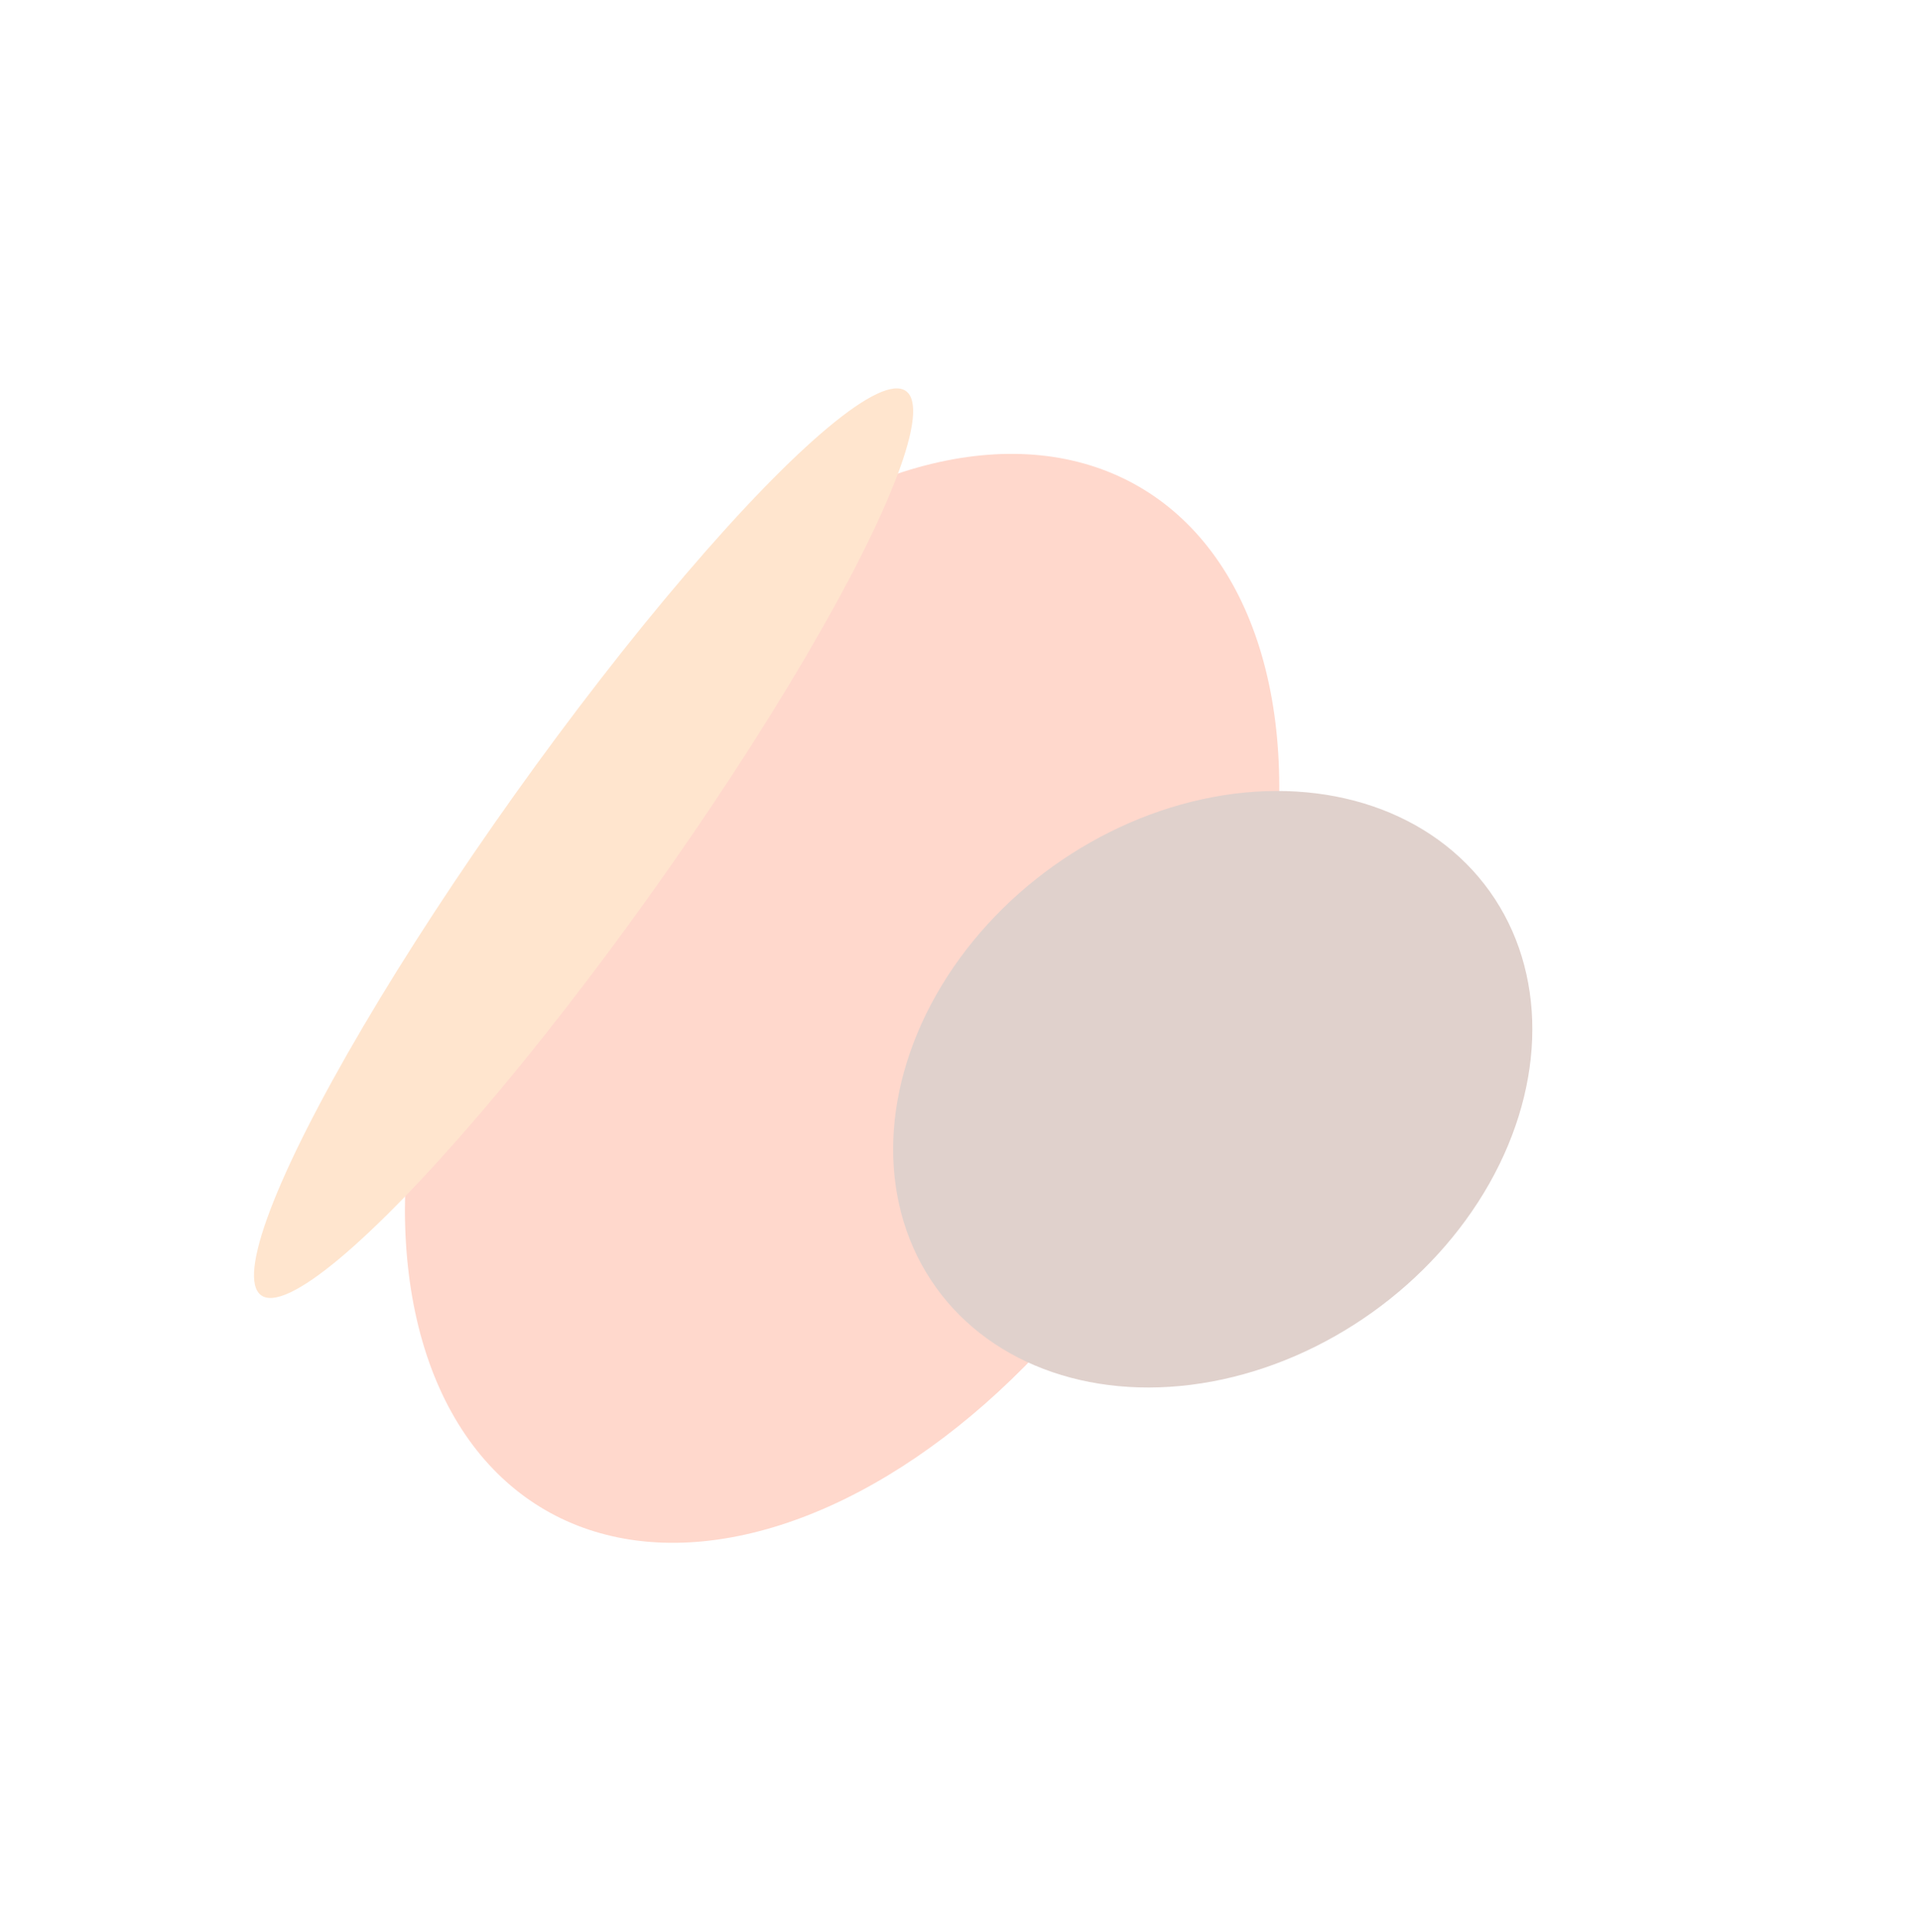
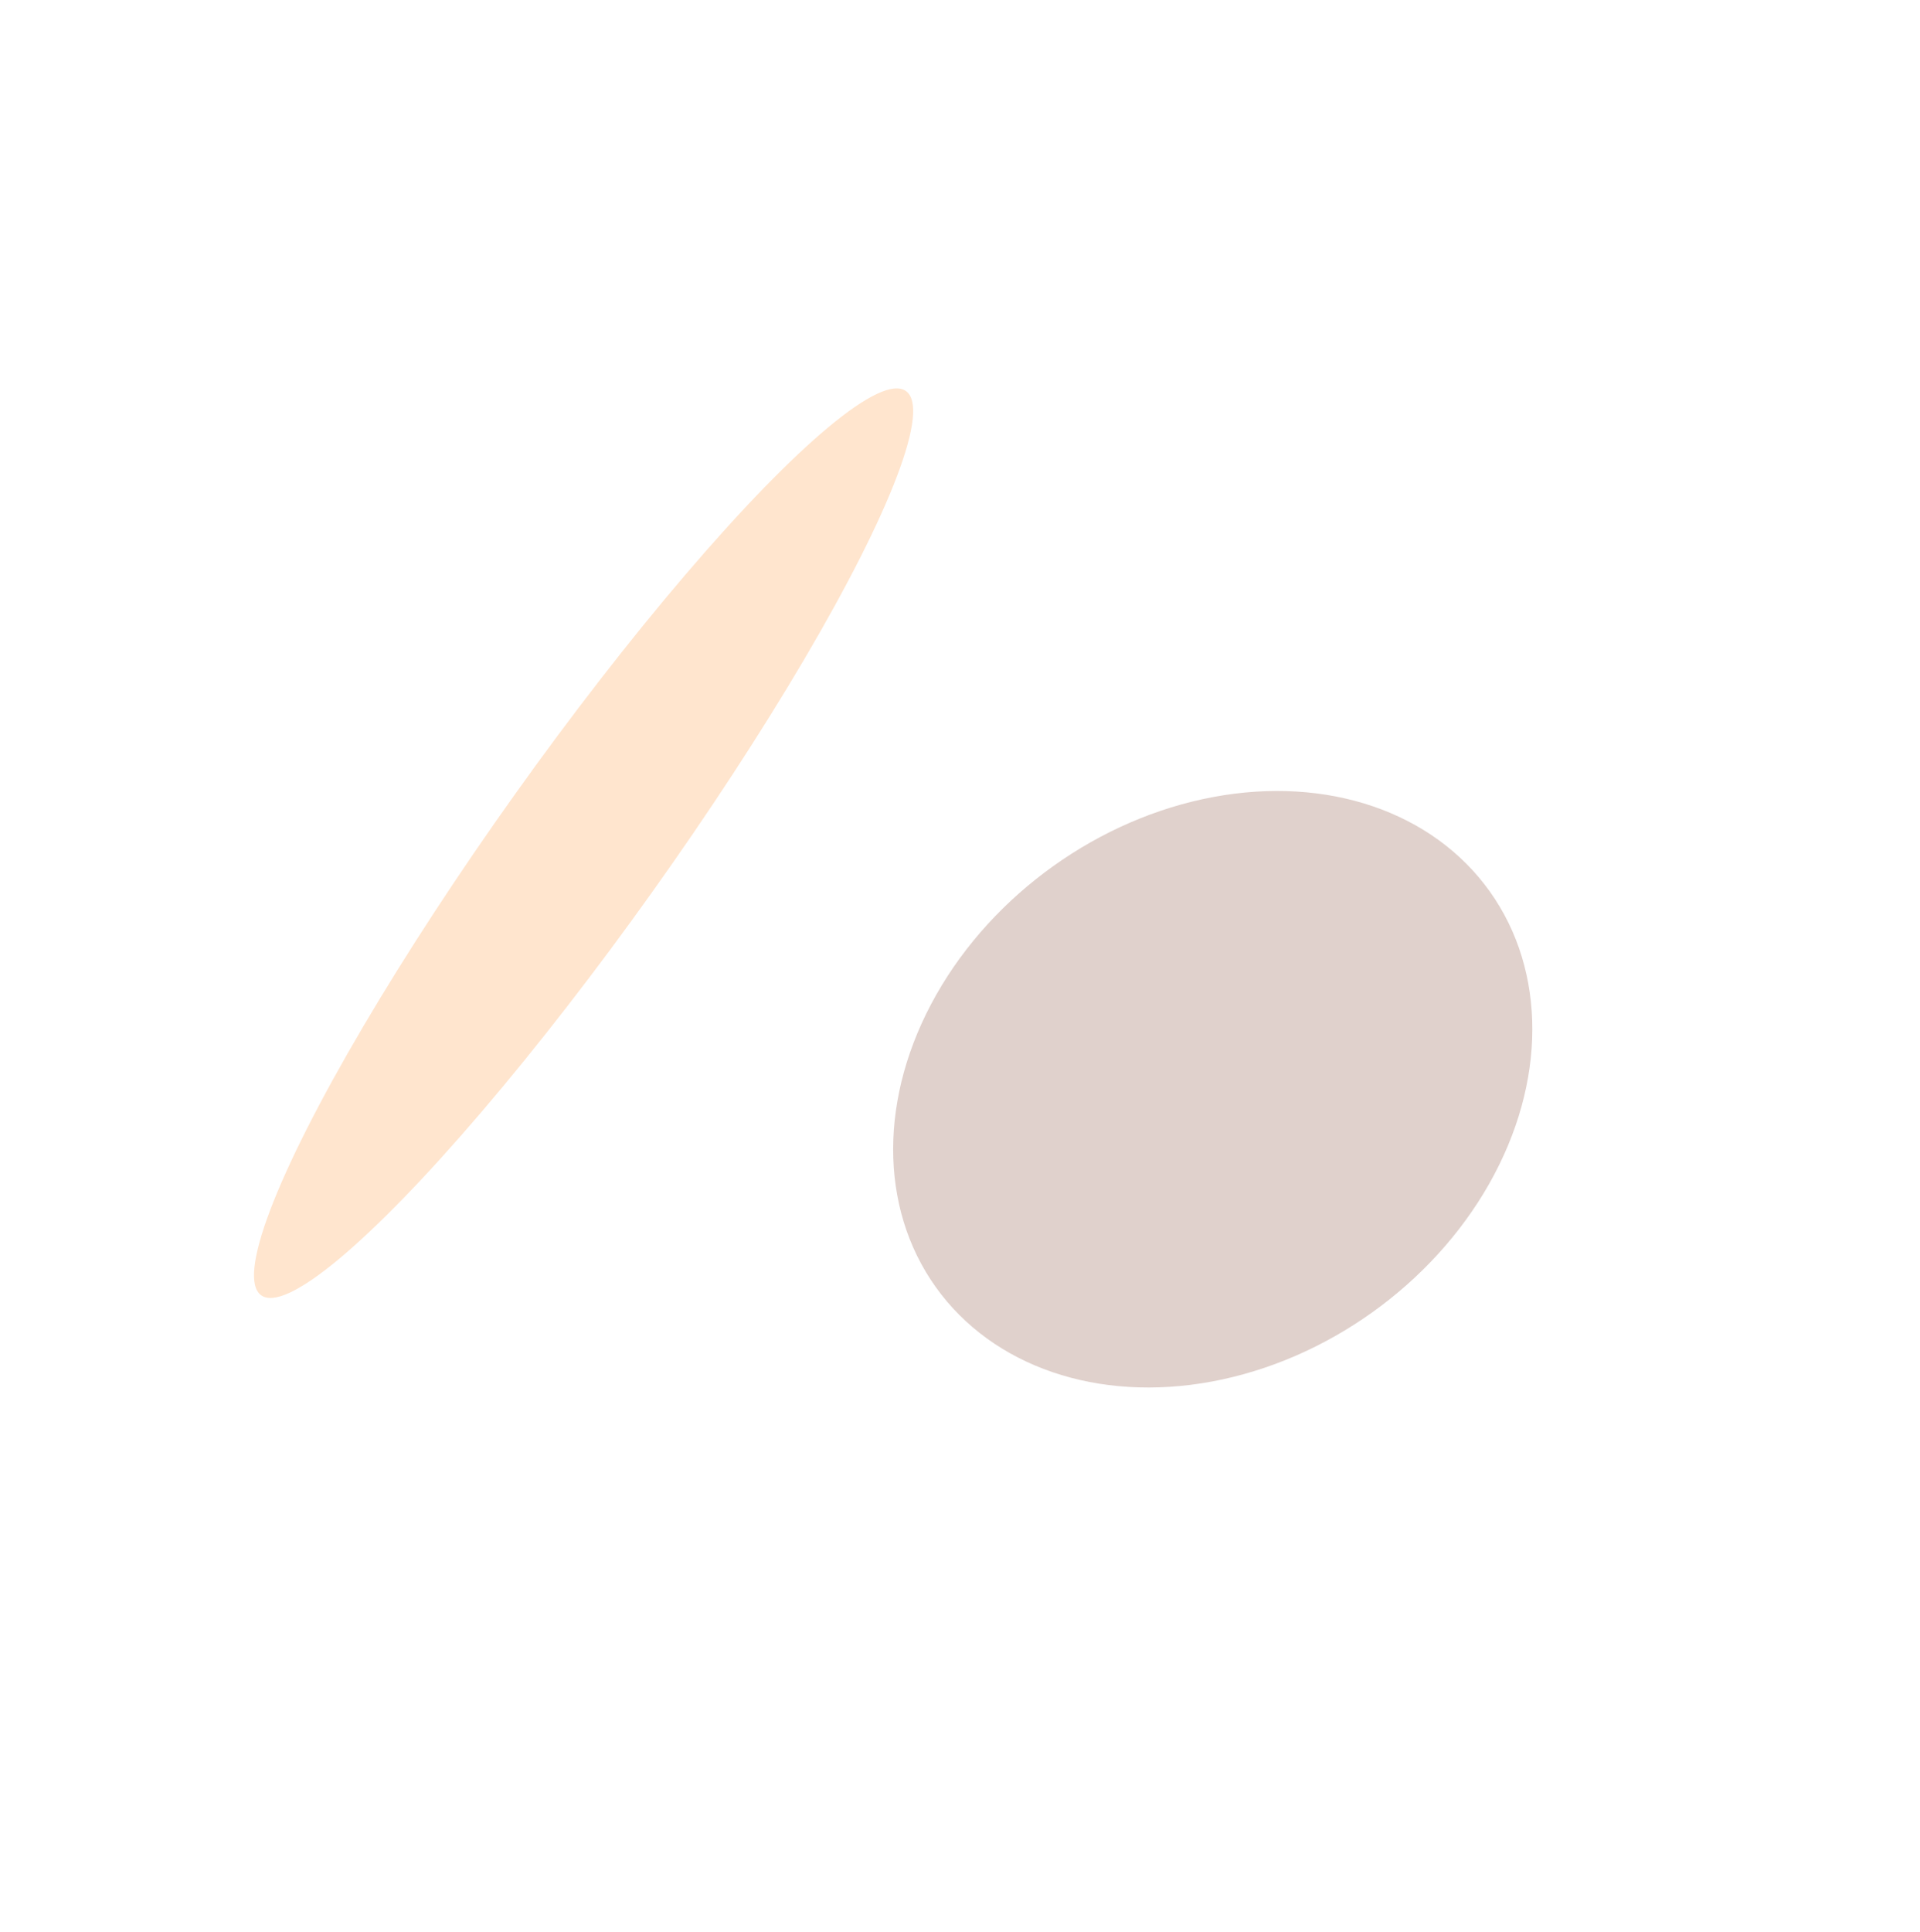
<svg xmlns="http://www.w3.org/2000/svg" width="505" height="508" viewBox="0 0 505 508" fill="none">
  <g opacity="0.2" filter="url(#filter0_f_75_880)">
-     <ellipse cx="221.493" cy="262.52" rx="97.563" ry="155.564" transform="rotate(30.146 221.493 262.52)" fill="#FF3A00" />
    <ellipse cx="318.976" cy="286.423" rx="89.522" ry="72.128" transform="rotate(-35.509 318.976 286.423)" fill="#641700" />
    <ellipse cx="153.492" cy="221.719" rx="146.028" ry="22.157" transform="rotate(125.494 153.492 221.719)" fill="#FF7C0B" />
  </g>
  <defs>
    <filter id="filter0_f_75_880" x="-42.46" y="-22.46" width="555.92" height="569.961" filterUnits="userSpaceOnUse" color-interpolation-filters="sRGB">
      <feFlood flood-opacity="0" result="BackgroundImageFix" />
      <feBlend mode="normal" in="SourceGraphic" in2="BackgroundImageFix" result="shape" />
      <feGaussianBlur stdDeviation="50.73" result="effect1_foregroundBlur_75_880" />
    </filter>
  </defs>
</svg>